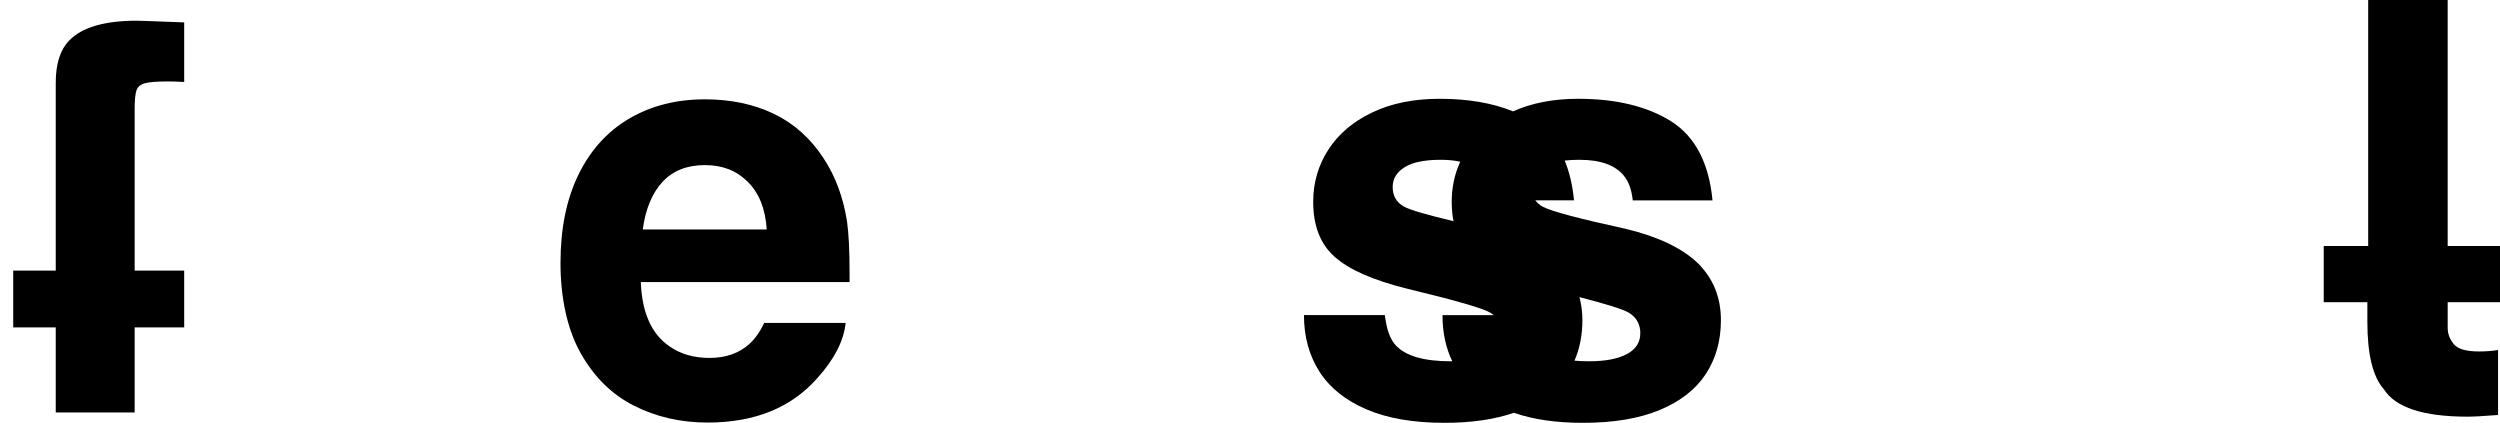
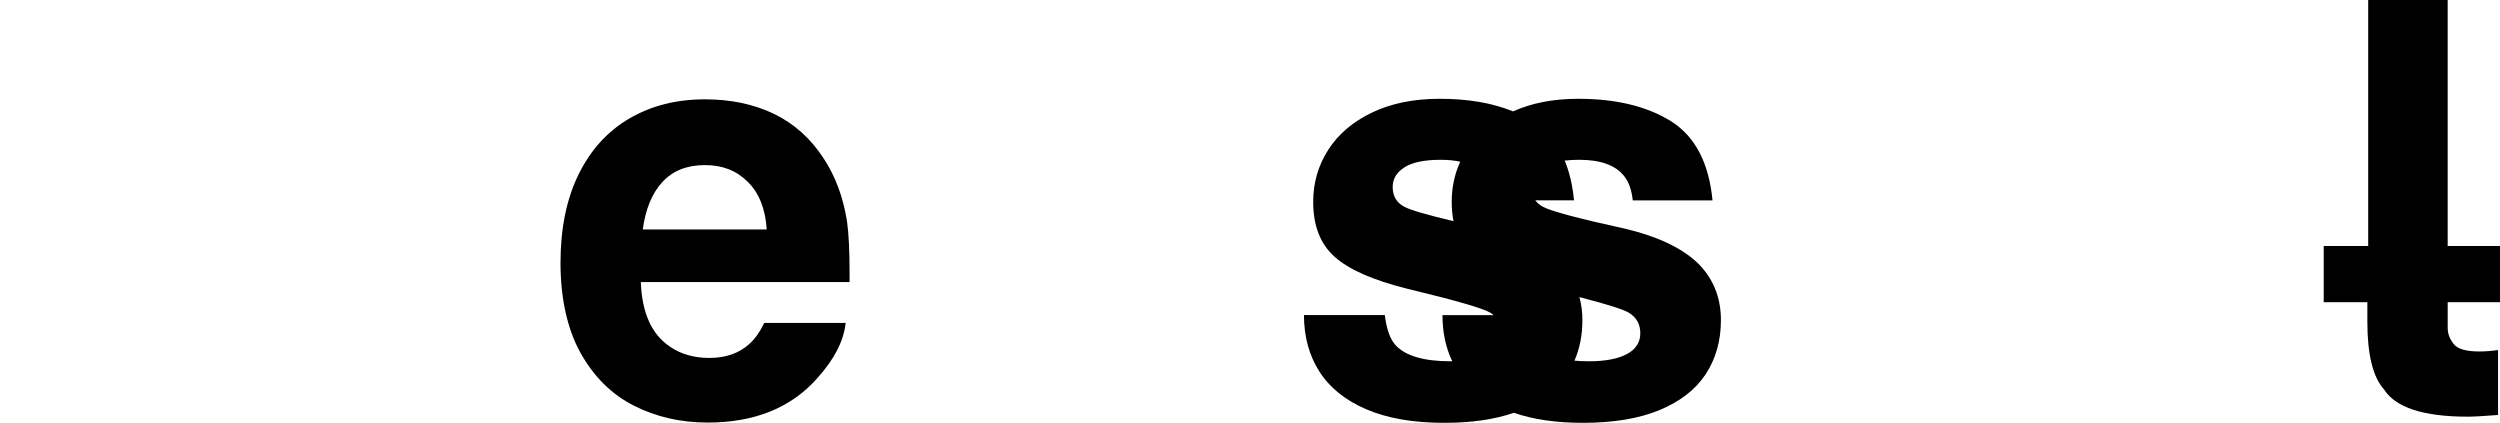
<svg xmlns="http://www.w3.org/2000/svg" width="1892" height="320" viewBox="0 0 1892 320" fill="none">
  <g clip-path="url(#clip0_241_170)">
-     <path d="M103.602 15.672C79.032 15.672 61.947 20.682 52.347 30.703C45.573 37.627 42.186 48.279 42.186 62.679V204.782H10V247.771H42.186V312.153H101.909V247.771H139.396V204.782H101.909V82.8C101.909 75.886 102.37 71.086 103.282 68.401C104.194 65.725 106.318 63.921 109.635 62.999C112.952 62.078 118.914 61.627 127.532 61.627C130.357 61.627 134.306 61.767 139.396 62.047V16.945L110.807 15.882L103.602 15.672Z" fill="black" />
    <path d="M623.462 120.077C613.582 104.826 601.016 93.533 585.764 86.188C570.513 78.852 553.077 75.175 533.457 75.175C511.852 75.175 492.793 80.015 476.279 89.685C459.765 99.355 446.949 113.474 437.84 132.042C428.731 150.61 424.182 172.956 424.182 199.07C424.182 225.184 429.233 248.983 439.323 267.051C449.414 285.128 462.862 298.435 479.666 306.973C496.471 315.51 515.099 319.789 535.571 319.789C571.154 319.789 598.821 308.566 618.592 286.12C631.438 271.86 638.573 257.952 639.986 244.404H578.359C575.112 251.178 571.375 256.479 567.136 260.287C559.37 267.351 549.269 270.878 536.854 270.878C525.13 270.878 515.109 267.982 506.782 262.191C493.084 252.871 485.819 236.638 484.967 213.48H642.952V206.275C642.952 189.621 642.321 176.764 641.048 167.736C638.222 149.528 632.36 133.635 623.472 120.087L623.462 120.077ZM486.44 173.658C488.554 158.126 493.535 146.131 501.371 137.654C509.207 129.186 519.899 124.947 533.457 124.947C547.015 124.947 557.426 129.186 565.964 137.654C574.501 146.121 579.271 158.126 580.263 173.658H486.45H486.44Z" fill="black" />
    <path d="M1230.6 173.238C1195.02 165.472 1174.05 159.9 1167.7 156.503C1165.28 155.18 1163.36 153.547 1161.93 151.633H1191.21C1190.13 140.23 1187.76 130.219 1184.17 121.531C1187.52 121.13 1191.2 120.93 1195.24 120.93C1211.33 120.93 1222.62 125.028 1229.12 133.215C1232.64 137.594 1234.84 143.737 1235.68 151.643H1296.03C1293.35 123.405 1282.98 103.504 1264.9 91.92C1246.68 80.487 1223.18 74.765 1194.38 74.765C1175.59 74.765 1159.16 77.951 1145.09 84.284C1129.51 77.941 1111 74.765 1089.55 74.765C1069.92 74.765 1052.87 78.222 1038.41 85.146C1023.94 92.07 1012.88 101.45 1005.26 113.314C997.631 125.169 993.823 138.306 993.823 152.705C993.823 170.783 999.184 184.611 1009.92 194.211C1020.65 203.951 1039.07 212.078 1065.19 218.561C1101.61 227.319 1122.58 233.382 1128.09 236.779C1128.93 237.31 1129.7 237.871 1130.42 238.472H1091.66C1091.66 251.389 1094.13 263.033 1099.05 273.404C1098.64 273.404 1098.23 273.414 1097.81 273.414C1077.62 273.414 1063.78 269.386 1056.3 261.339C1052.06 256.82 1049.32 249.194 1048.04 238.462H986.839C986.839 254.696 990.717 268.925 998.483 281.14C1006.25 293.355 1018.07 302.885 1033.96 309.729C1049.84 316.573 1069.57 320 1093.15 320C1113.61 320 1131.11 317.455 1145.68 312.395C1160.27 317.465 1177.69 320 1197.98 320C1221.14 320 1240.51 316.754 1256.11 310.26C1271.71 303.767 1283.33 294.698 1290.95 283.044C1298.58 271.39 1302.39 257.812 1302.39 242.28C1302.39 224.914 1296.46 210.444 1284.6 198.861C1272.6 187.567 1254.6 179.03 1230.6 173.238ZM1062.87 156.503C1056.93 153.397 1053.97 148.386 1053.97 141.472C1053.97 135.4 1056.93 130.46 1062.87 126.652C1068.8 122.844 1077.98 120.93 1090.4 120.93C1095.86 120.93 1100.75 121.421 1105.12 122.383C1100.81 131.772 1098.66 141.873 1098.66 152.695C1098.66 157.956 1099.12 162.836 1100.01 167.376C1079.59 162.506 1067.2 158.888 1062.87 156.513V156.503ZM1231.13 268.013C1224.28 271.611 1214.79 273.414 1202.64 273.414C1198.7 273.414 1195.02 273.254 1191.56 272.953C1195.56 263.744 1197.56 253.533 1197.56 242.29C1197.56 236.097 1196.79 230.285 1195.29 224.834C1216.4 230.295 1228.96 234.274 1232.92 236.789C1238.57 240.316 1241.39 245.477 1241.39 252.251C1241.39 259.025 1237.97 264.426 1231.12 268.033L1231.13 268.013Z" fill="black" />
    <path d="M1892 228.722V186.154H1852.4V0H1792.25V186.154H1758.59V228.722H1791.62V243.542C1791.62 268.253 1795.78 285.258 1804.12 294.578C1812.87 308.416 1833.98 315.33 1867.44 315.33C1872.1 315.33 1879.79 314.909 1890.53 314.058V264.926C1885.59 265.638 1880.86 265.989 1876.34 265.989C1866.46 265.989 1860.03 264.155 1857.07 260.487C1853.96 256.679 1852.41 252.581 1852.41 248.202V228.722H1892.01H1892Z" fill="black" />
  </g>
  <defs>
    <clipPath id="clip0_241_170">
      <rect width="1892" height="320" fill="white" />
    </clipPath>
  </defs>
</svg>